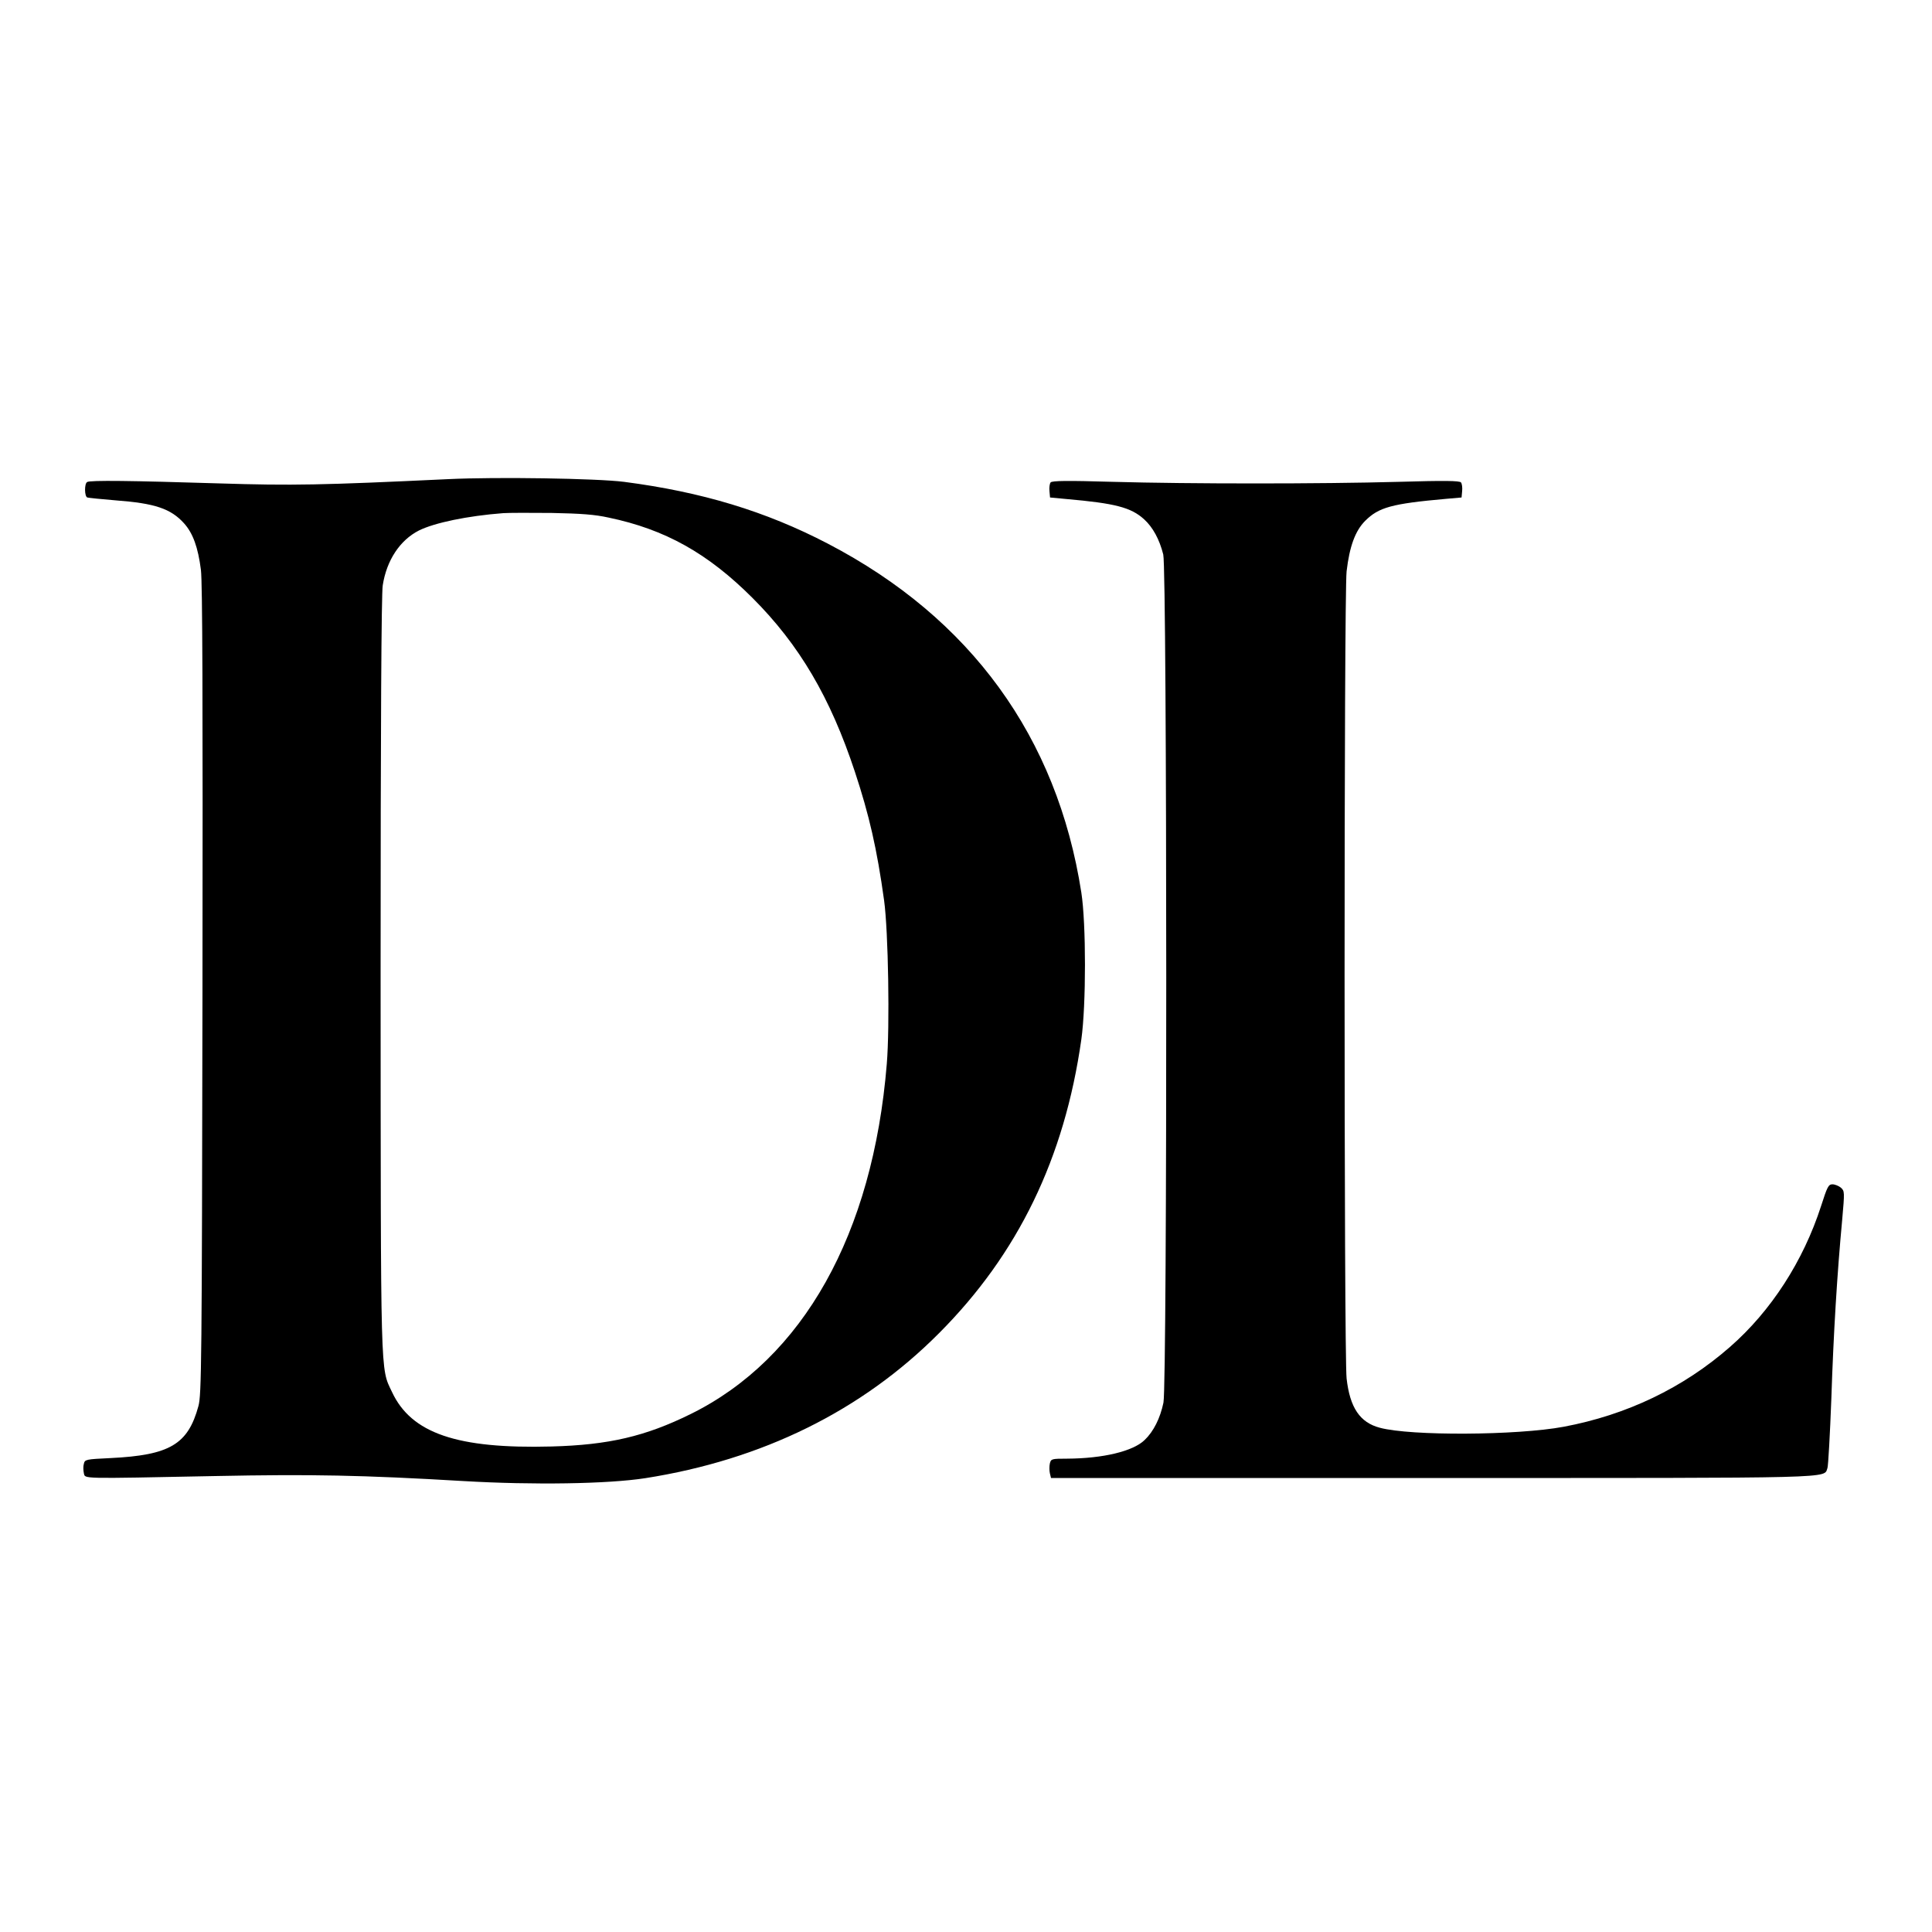
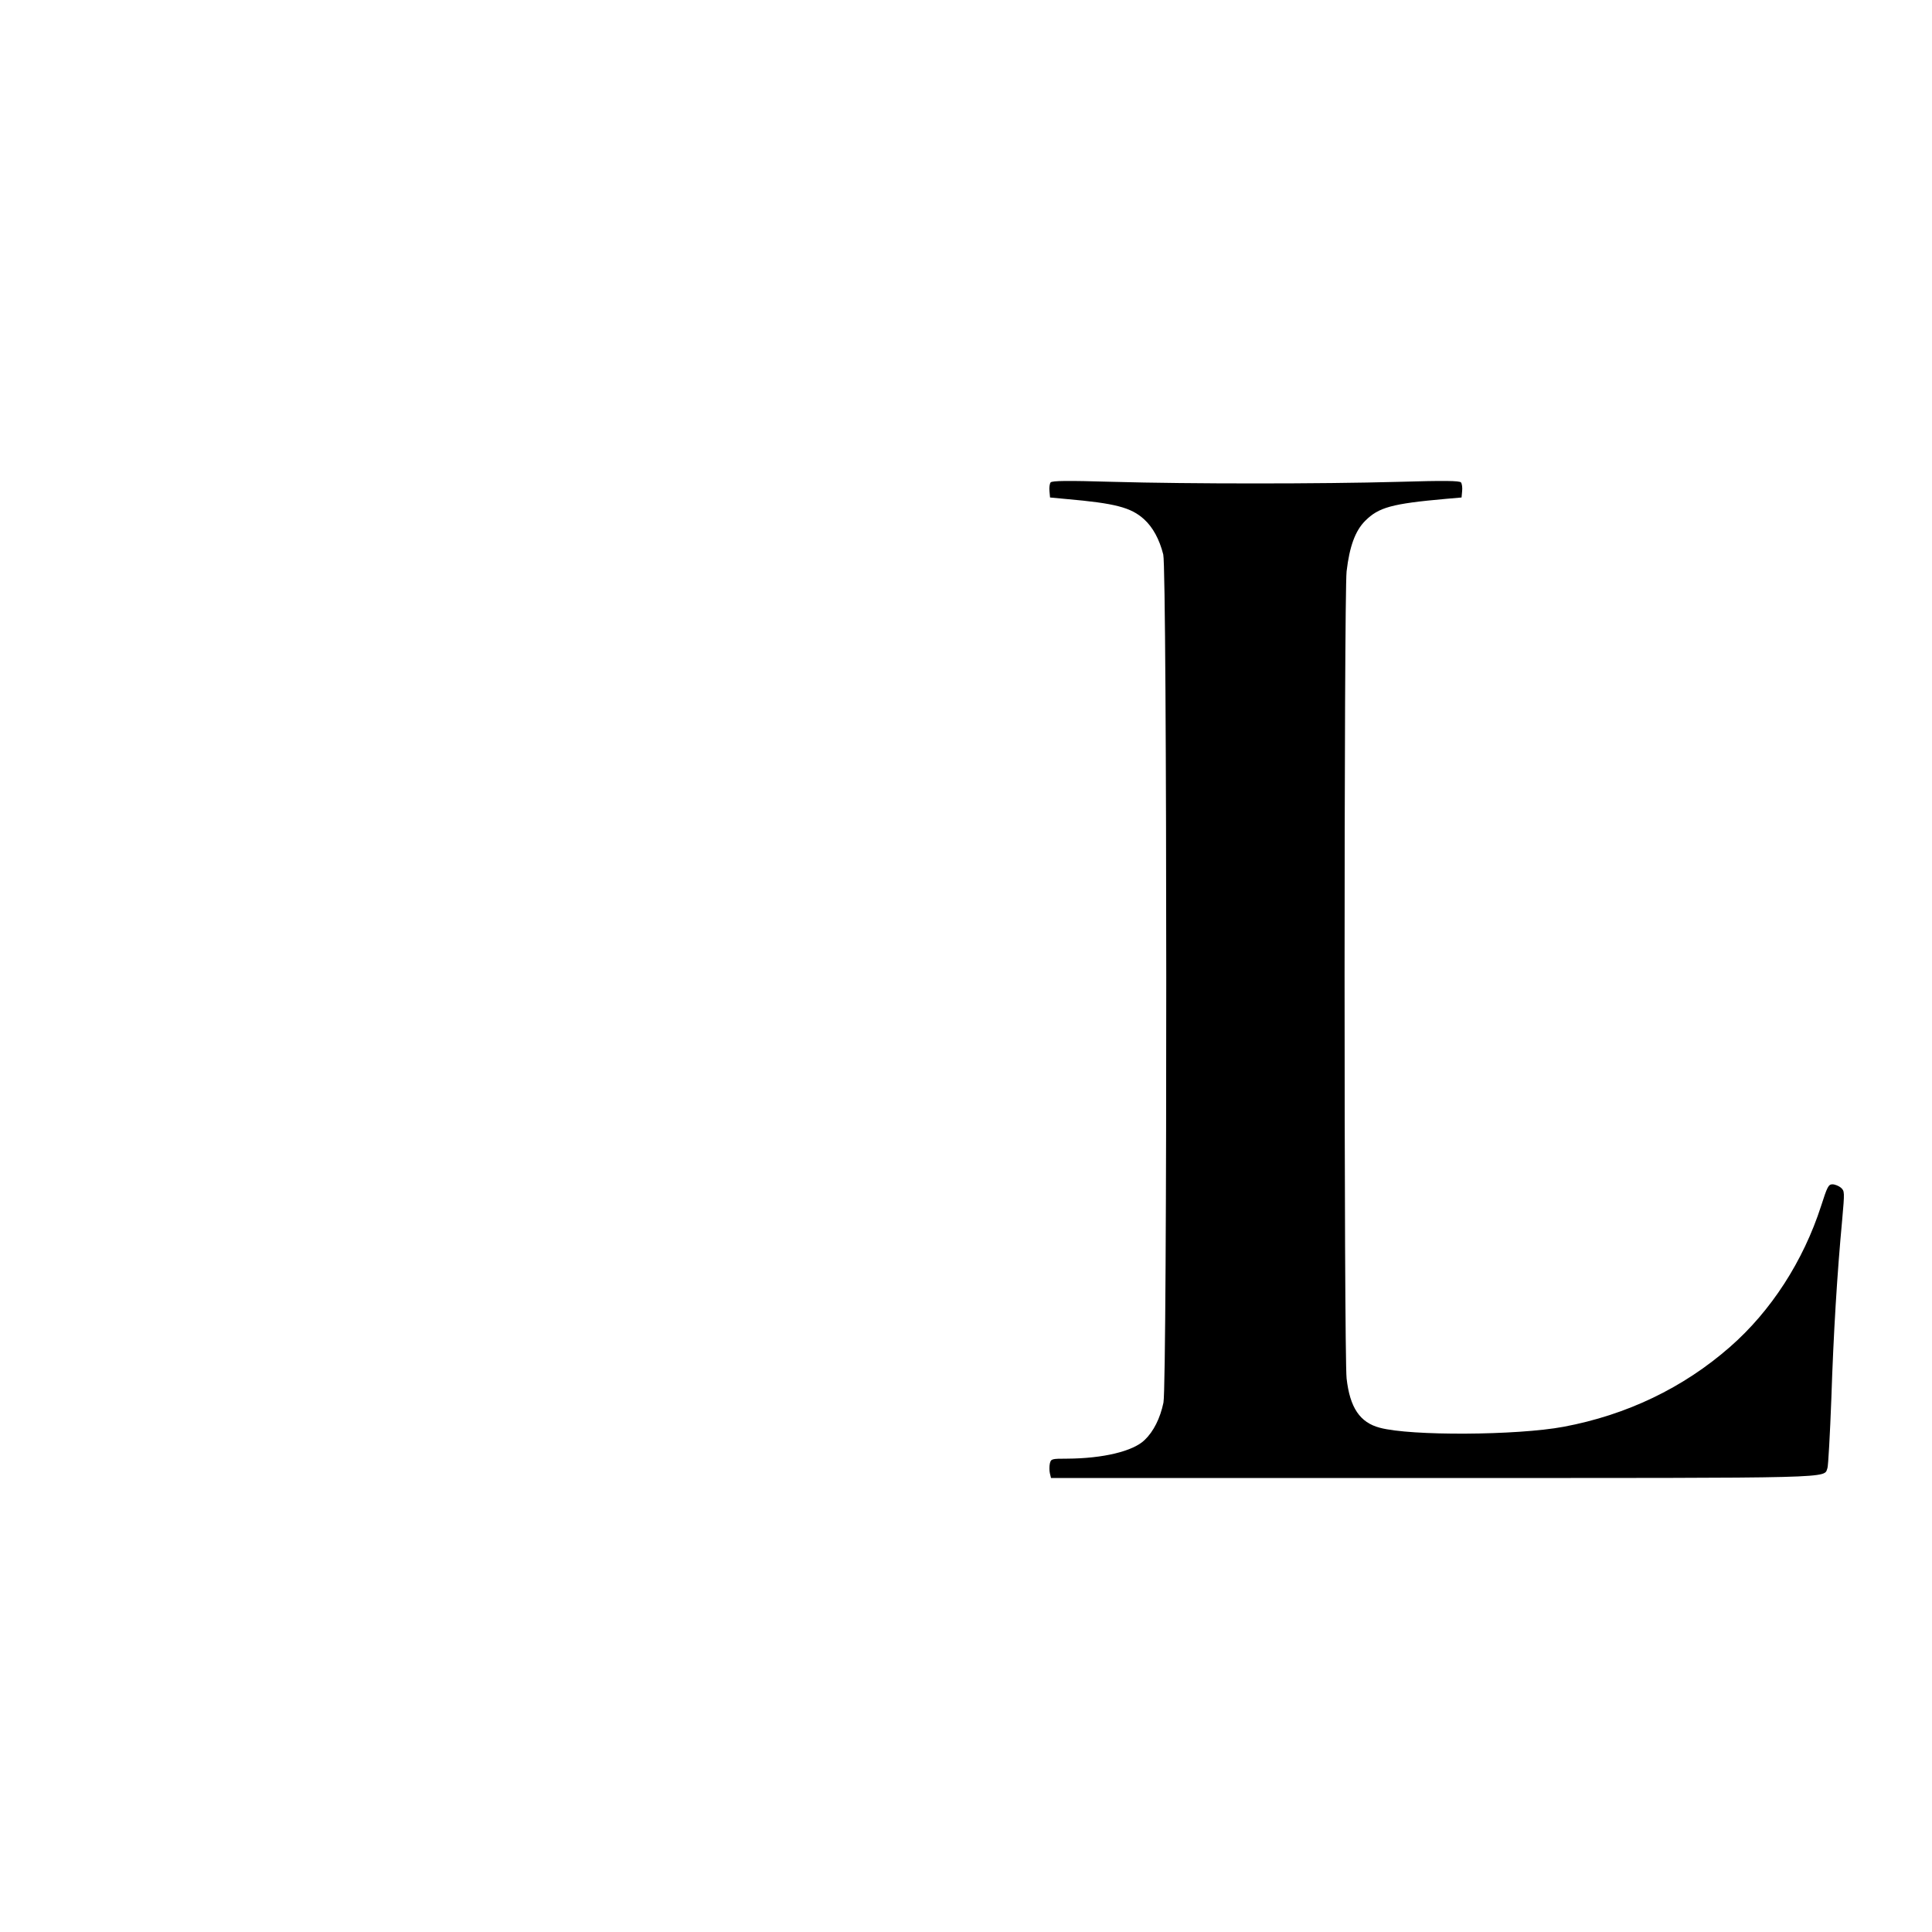
<svg xmlns="http://www.w3.org/2000/svg" version="1.0" width="1000pt" height="1000pt" viewBox="0 0 1000 1000" preserveAspectRatio="xMidYMid meet">
  <g transform="translate(0,1000) scale(0.1,-0.1)" fill="#000000" stroke="none">
-     <path d="M2320 7520 c-656 -31 -804 -34 -1188 -22 -451 14 -666 17 -681 7 -15 -9 -14 -75 1 -80 7 -2 74 -9 148 -15 202 -15 284 -43 352 -118 47 -52 73 -125 88 -242 8 -70 10 -645 8 -2180 -3 -1934 -5 -2090 -21 -2148 -54 -198 -148 -254 -455 -269 -128 -6 -133 -7 -138 -30 -4 -12 -3 -34 0 -48 8 -30 -29 -29 680 -15 497 10 761 5 1286 -26 361 -21 746 -15 940 15 605 95 1120 348 1520 750 410 411 650 907 737 1521 25 178 25 599 0 760 -125 805 -573 1421 -1312 1806 -322 168 -654 268 -1055 320 -143 18 -660 26 -910 14z m830 -199 c293 -61 514 -185 745 -416 243 -243 403 -516 530 -900 74 -224 114 -398 151 -665 22 -160 30 -654 14 -847 -72 -881 -433 -1525 -1015 -1812 -235 -116 -425 -160 -720 -168 -489 -13 -726 68 -826 282 -61 129 -58 40 -59 2165 0 1295 4 1967 11 2010 20 130 89 234 187 284 80 40 252 76 437 90 28 2 140 2 250 1 152 -3 223 -8 295 -24z" />
    <path d="M5438 7503 c-5 -6 -8 -27 -6 -45 l3 -33 85 -8 c251 -22 334 -43 402 -105 45 -41 79 -103 99 -182 20 -81 21 -4292 1 -4390 -17 -81 -51 -149 -97 -193 -60 -59 -216 -96 -402 -97 -80 0 -83 -1 -89 -25 -3 -14 -3 -36 0 -50 l6 -25 1971 0 c2133 0 2027 -3 2048 52 4 13 13 174 20 358 11 337 30 648 56 925 13 147 13 150 -7 168 -11 9 -31 17 -43 17 -21 0 -27 -12 -59 -112 -92 -285 -259 -544 -472 -730 -242 -212 -535 -352 -861 -413 -242 -45 -792 -48 -951 -5 -103 27 -155 104 -172 255 -14 123 -14 4057 0 4178 15 129 45 210 96 261 70 70 137 89 419 114 l80 7 3 33 c2 18 -1 39 -6 45 -8 9 -85 10 -324 3 -404 -11 -1079 -11 -1476 0 -239 7 -316 6 -324 -3z" />
  </g>
</svg>